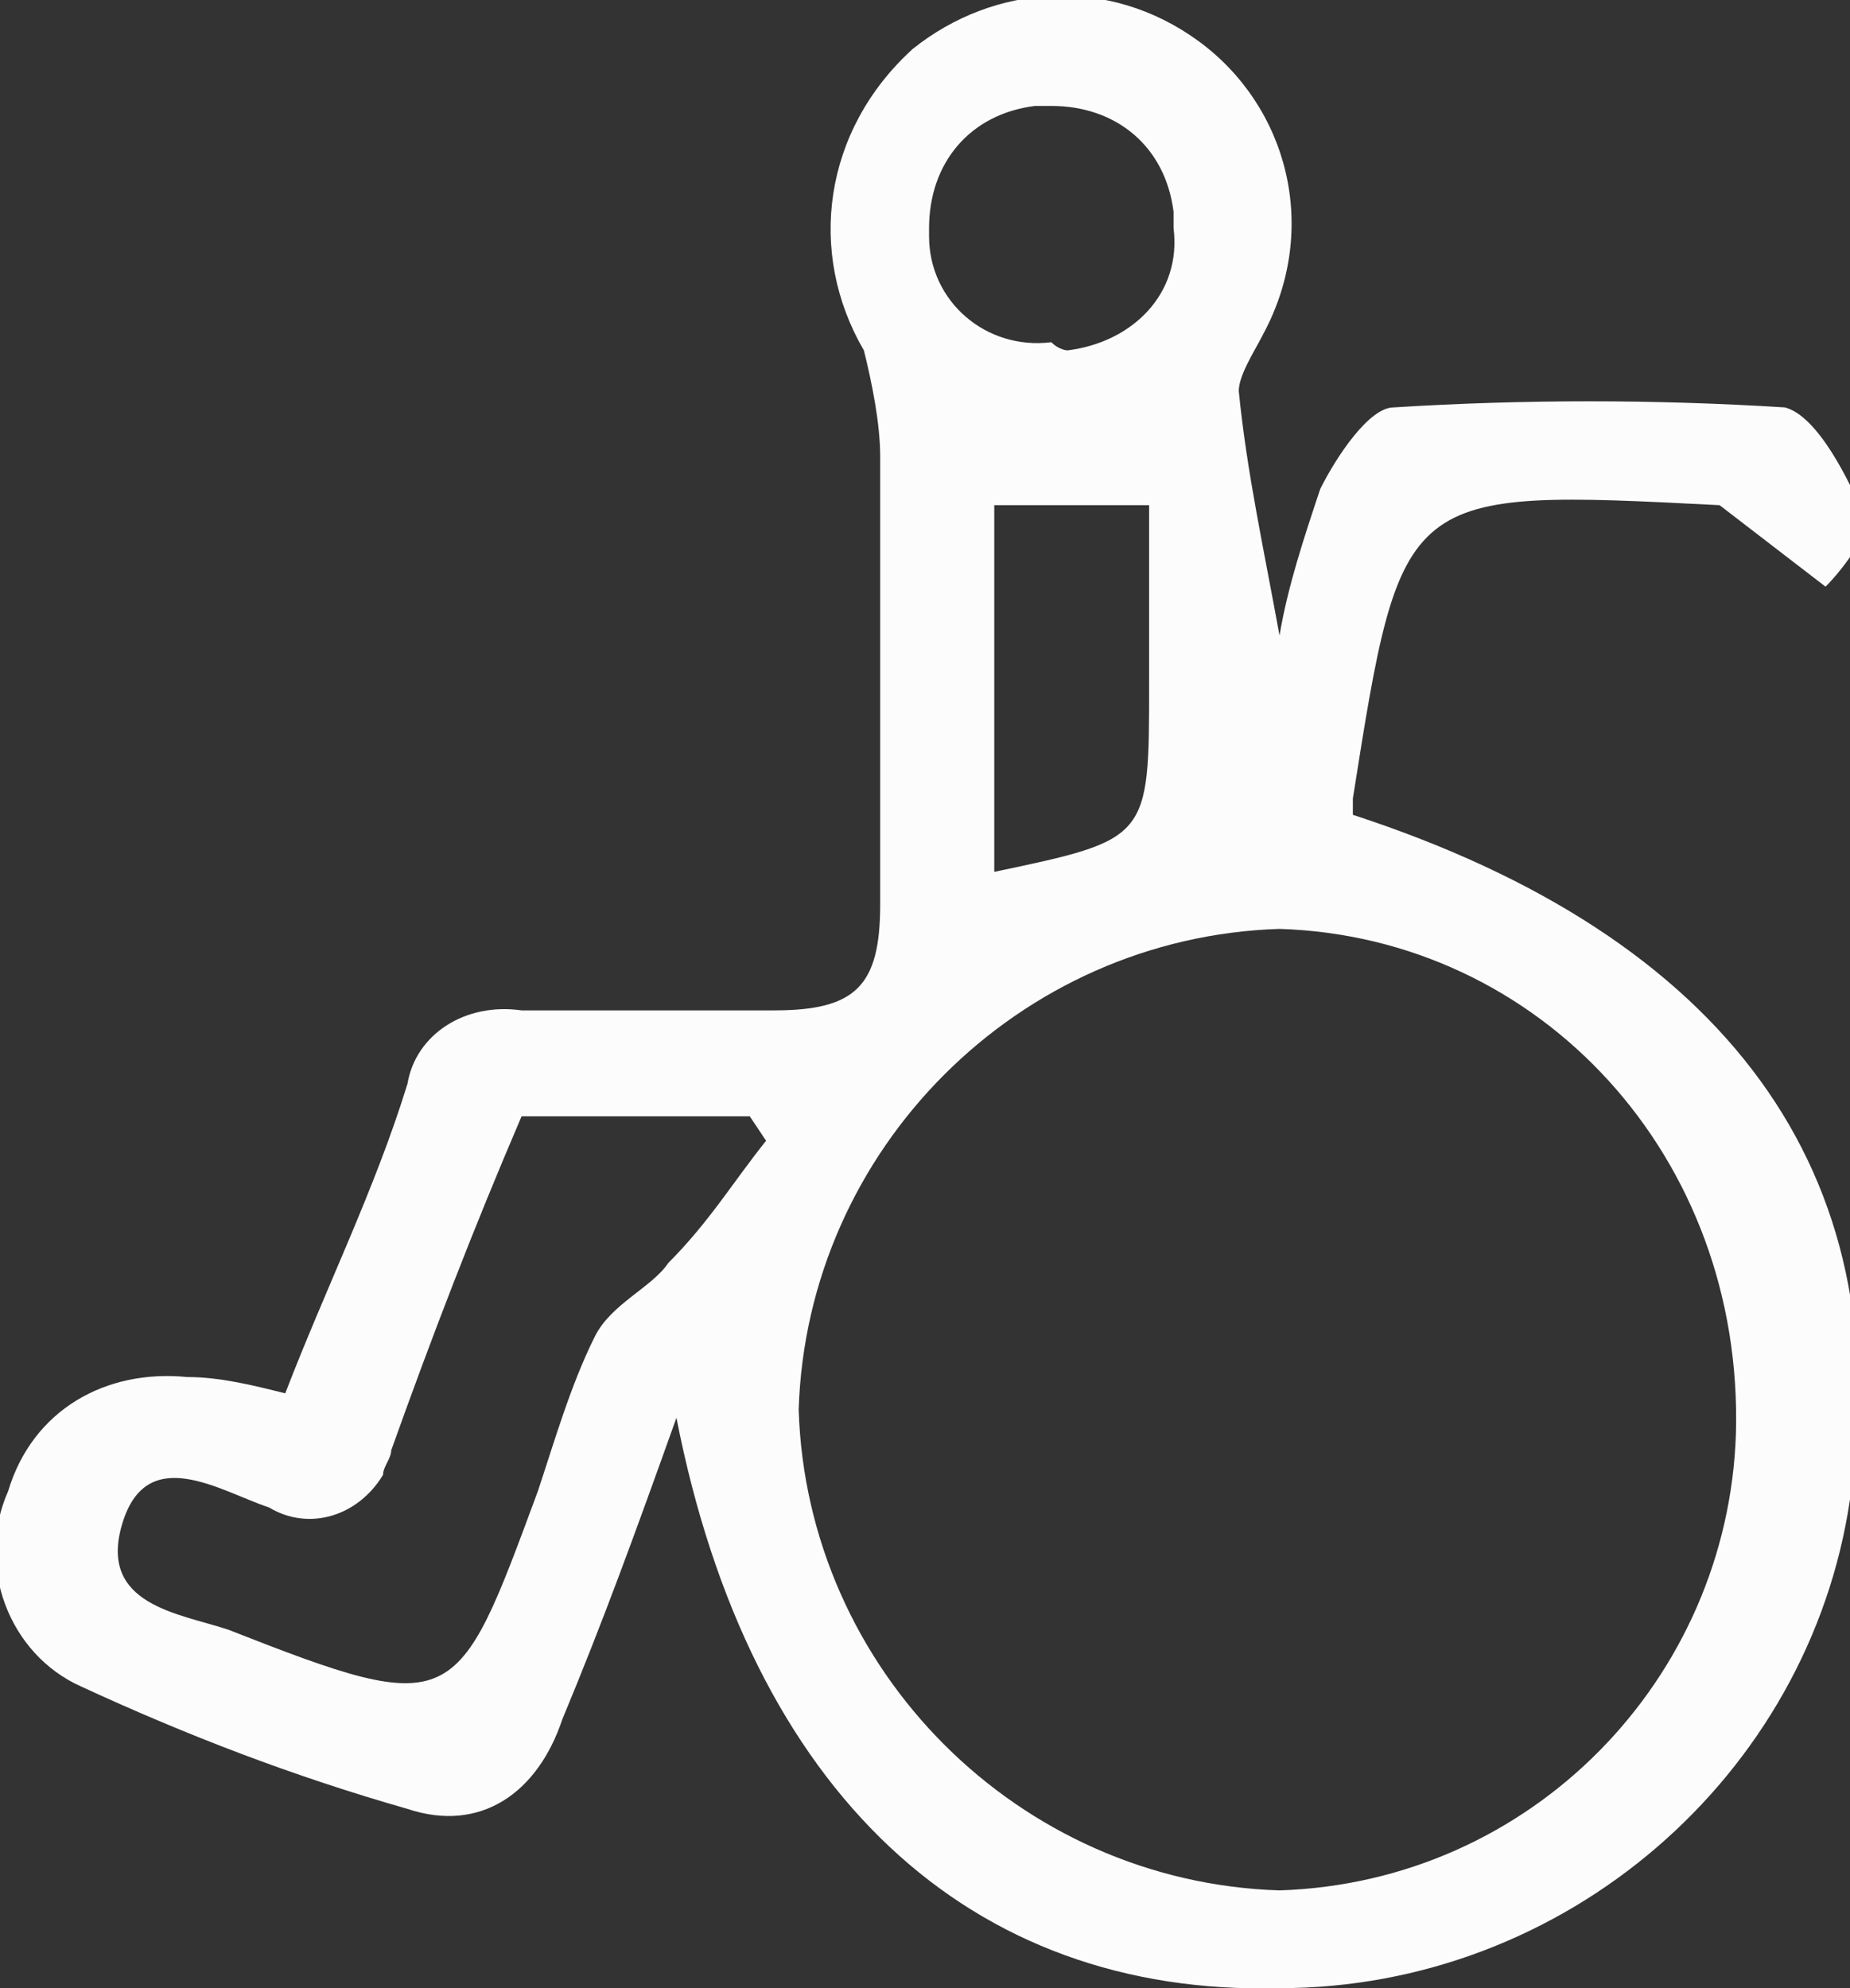
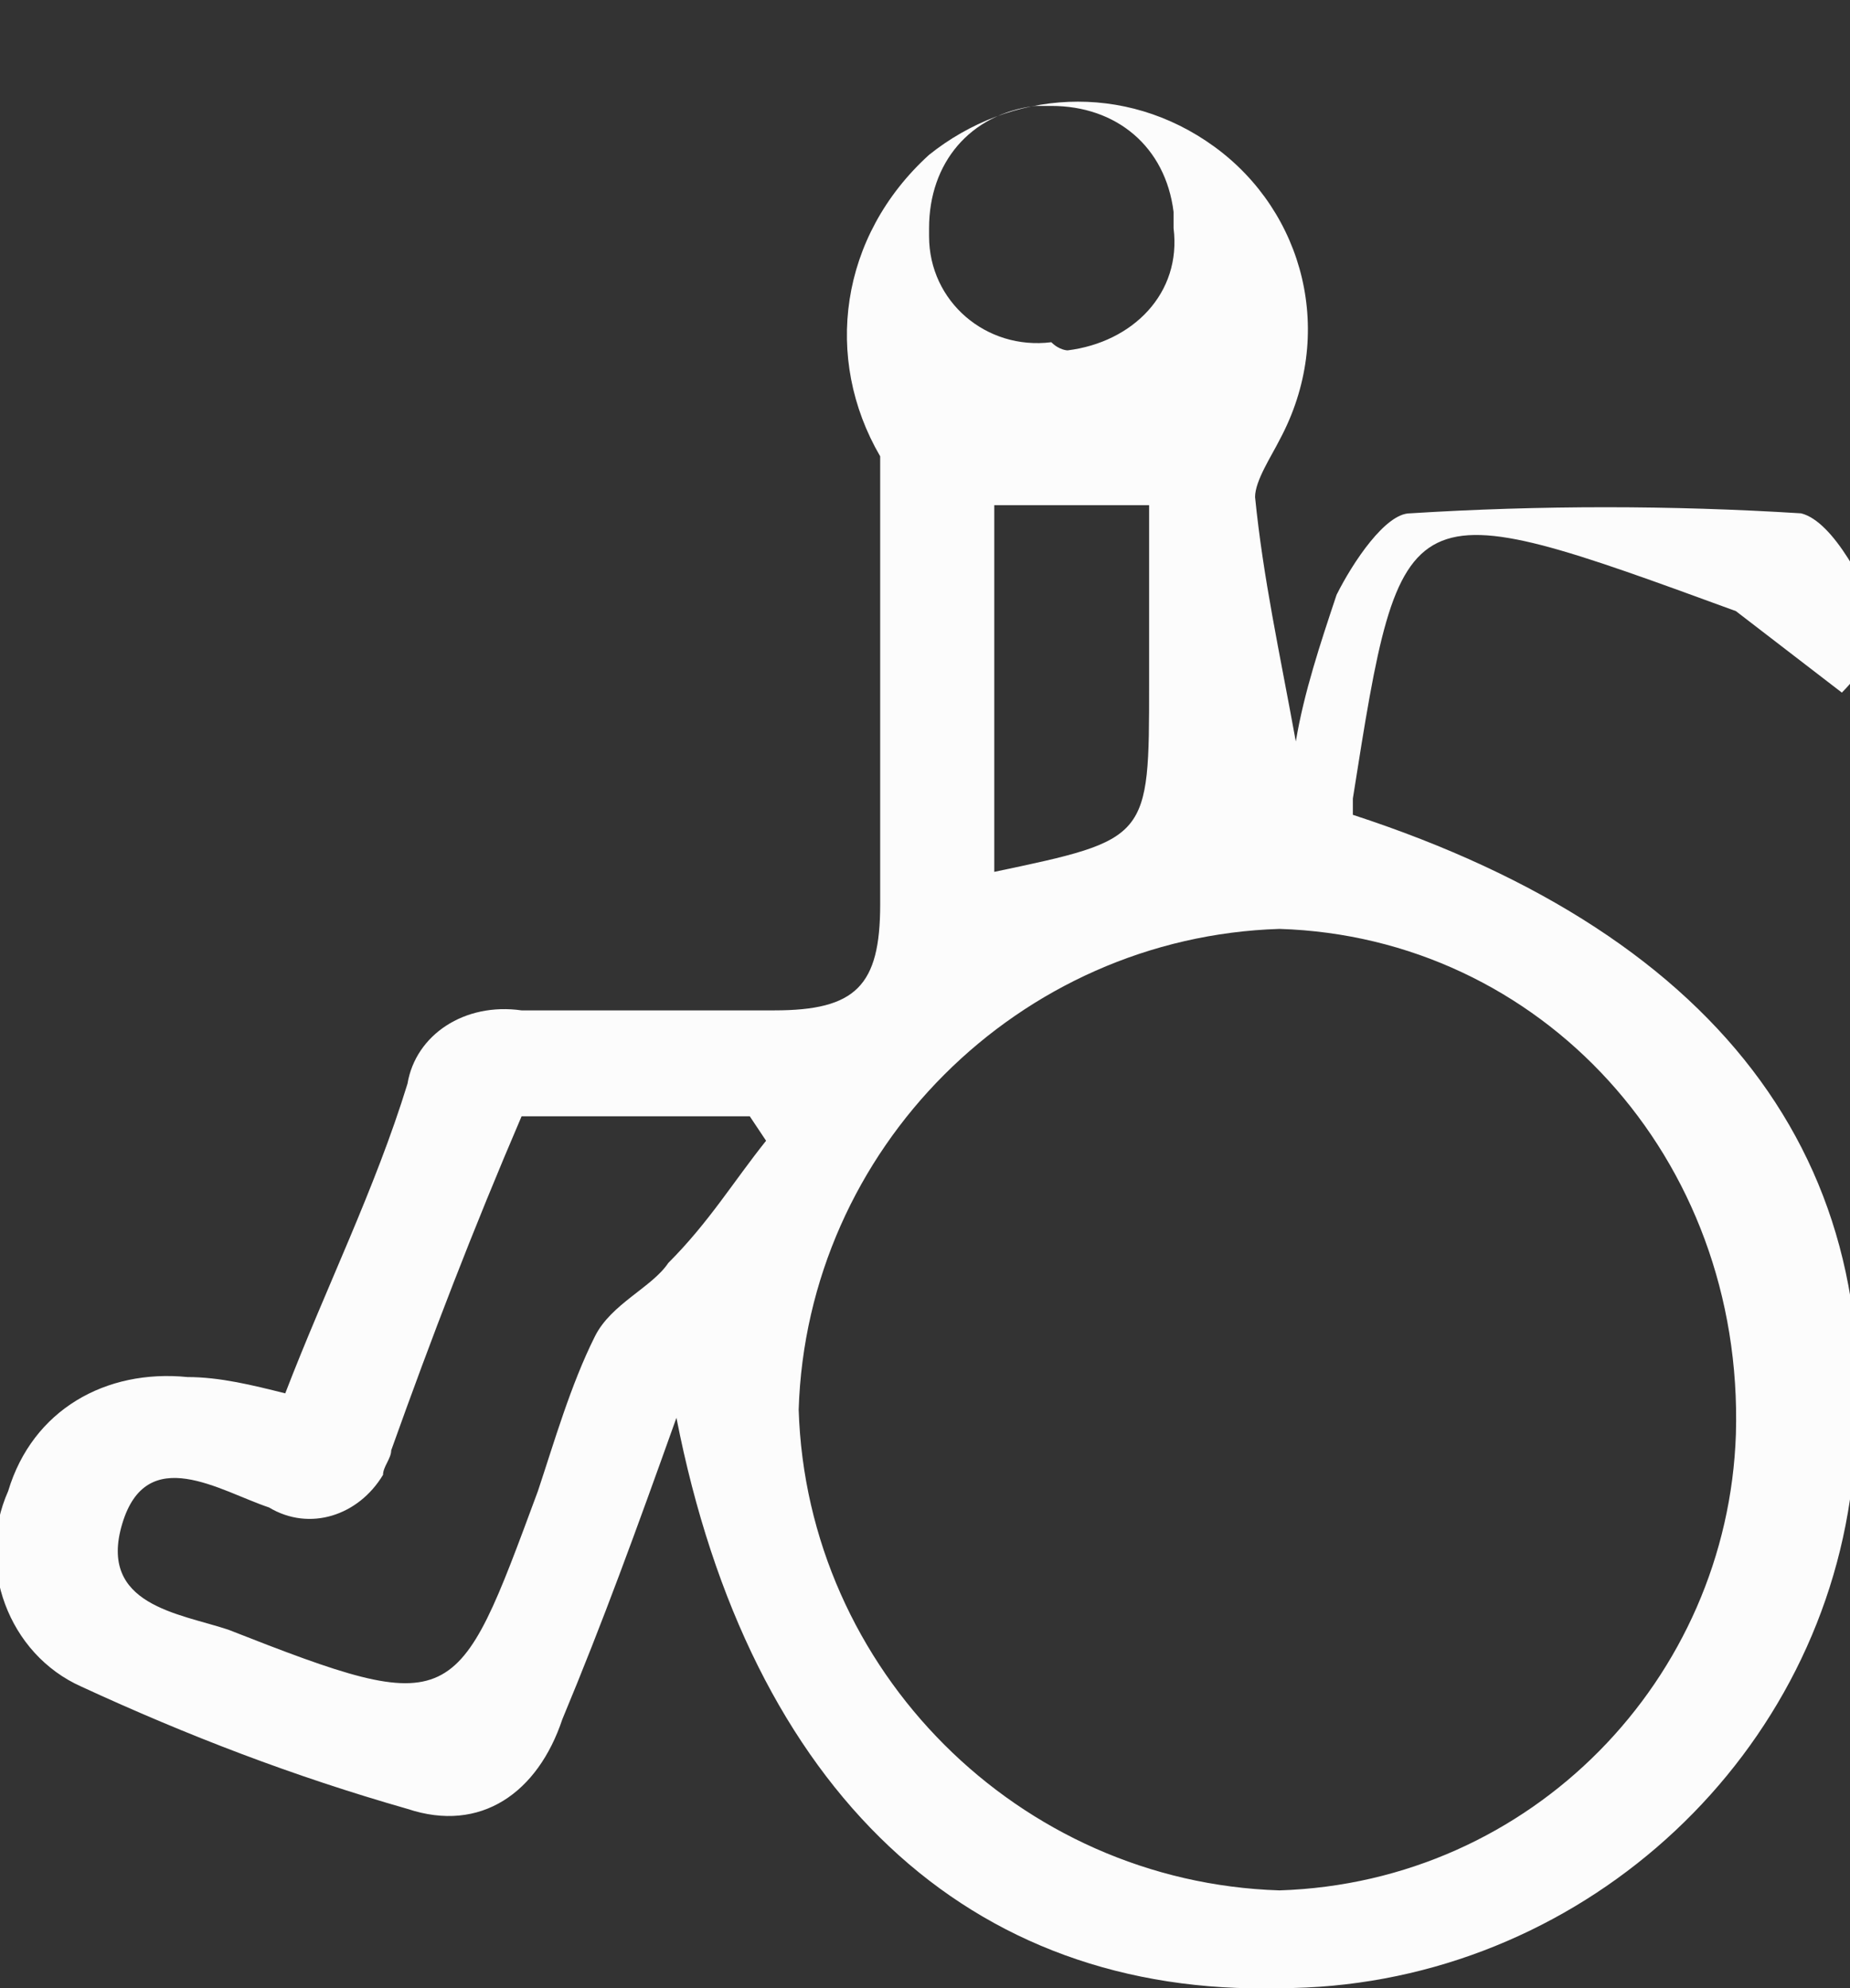
<svg xmlns="http://www.w3.org/2000/svg" version="1.1" id="Layer_1" x="0px" y="0px" viewBox="0 0 22.7 24.4" style="enable-background:new 0 0 22.7 24.4;" xml:space="preserve">
  <rect x="0" y="0" width="22.7" height="24.4" fill="#333333" stroke="none" />
  <style type="text/css">
	.st0{fill:#FCFCFC;}
</style>
  <title>Asset 1</title>
  <g>
    <g id="Layer_1-2">
-       <path class="st0" d="M22.7,18.4c-0.5,3.4-3.5,6-7,6c-3.8,0.1-6.5-2.4-7.4-7c-0.5,1.4-0.9,2.5-1.4,3.7c-0.3,0.9-1,1.4-1.9,1.1    c-1.4-0.4-2.7-0.9-4-1.5c-0.9-0.4-1.3-1.5-0.9-2.4c0.3-1,1.2-1.5,2.2-1.4c0.4,0,0.8,0.1,1.2,0.2c0.5-1.3,1.1-2.5,1.5-3.8    c0.1-0.6,0.7-1,1.4-0.9c1.1,0,2.1,0,3.1,0s1.3-0.3,1.3-1.3c0-1.8,0-3.7,0-5.5c0-0.4-0.1-0.9-0.2-1.3c-0.7-1.2-0.5-2.7,0.6-3.7    c1-0.8,2.4-0.9,3.5-0.1c1.1,0.8,1.5,2.3,0.8,3.6c-0.1,0.2-0.3,0.5-0.3,0.7c0.1,1,0.3,1.9,0.5,3c0.1-0.6,0.3-1.2,0.5-1.8    c0.2-0.4,0.6-1,0.9-1c1.6-0.1,3.2-0.1,4.8,0c0.4,0.1,0.8,0.9,1,1.4c0,0.2-0.3,0.6-0.5,0.8l-1.3-1C17.2,6,17.2,6,16.6,9.8V10    C21.2,11.5,23.3,14.4,22.7,18.4z M15.7,11.4c-3.2,0.1-5.8,2.7-5.9,5.9c0.1,3.2,2.7,5.8,5.9,5.9c3.1-0.1,5.5-2.6,5.6-5.6    C21.4,14.2,18.9,11.5,15.7,11.4L15.7,11.4z M9.2,13.7H6.4c-0.6,1.4-1.1,2.7-1.6,4.1c0,0.1-0.1,0.2-0.1,0.3    c-0.3,0.5-0.9,0.7-1.4,0.4c-0.6-0.2-1.5-0.8-1.8,0.2s0.7,1.1,1.3,1.3c2.8,1.1,2.8,1,3.8-1.7c0.2-0.6,0.4-1.3,0.7-1.9    C7.5,16,8,15.8,8.2,15.5C8.7,15,9,14.5,9.4,14L9.2,13.7L9.2,13.7z M12.2,6.2v4.5c1.9-0.4,1.9-0.4,1.9-2.3V6.2L12.2,6.2z M13.1,4.3    c0.8-0.1,1.4-0.7,1.3-1.5c0-0.1,0-0.1,0-0.2c-0.1-0.8-0.7-1.3-1.5-1.3c-0.1,0-0.1,0-0.2,0c-0.8,0.1-1.3,0.7-1.3,1.5    c0,0,0,0.1,0,0.1c0,0.8,0.7,1.4,1.5,1.3C13,4.3,13.1,4.3,13.1,4.3z" />
+       <path class="st0" d="M22.7,18.4c-0.5,3.4-3.5,6-7,6c-3.8,0.1-6.5-2.4-7.4-7c-0.5,1.4-0.9,2.5-1.4,3.7c-0.3,0.9-1,1.4-1.9,1.1    c-1.4-0.4-2.7-0.9-4-1.5c-0.9-0.4-1.3-1.5-0.9-2.4c0.3-1,1.2-1.5,2.2-1.4c0.4,0,0.8,0.1,1.2,0.2c0.5-1.3,1.1-2.5,1.5-3.8    c0.1-0.6,0.7-1,1.4-0.9c1.1,0,2.1,0,3.1,0s1.3-0.3,1.3-1.3c0-1.8,0-3.7,0-5.5c-0.7-1.2-0.5-2.7,0.6-3.7    c1-0.8,2.4-0.9,3.5-0.1c1.1,0.8,1.5,2.3,0.8,3.6c-0.1,0.2-0.3,0.5-0.3,0.7c0.1,1,0.3,1.9,0.5,3c0.1-0.6,0.3-1.2,0.5-1.8    c0.2-0.4,0.6-1,0.9-1c1.6-0.1,3.2-0.1,4.8,0c0.4,0.1,0.8,0.9,1,1.4c0,0.2-0.3,0.6-0.5,0.8l-1.3-1C17.2,6,17.2,6,16.6,9.8V10    C21.2,11.5,23.3,14.4,22.7,18.4z M15.7,11.4c-3.2,0.1-5.8,2.7-5.9,5.9c0.1,3.2,2.7,5.8,5.9,5.9c3.1-0.1,5.5-2.6,5.6-5.6    C21.4,14.2,18.9,11.5,15.7,11.4L15.7,11.4z M9.2,13.7H6.4c-0.6,1.4-1.1,2.7-1.6,4.1c0,0.1-0.1,0.2-0.1,0.3    c-0.3,0.5-0.9,0.7-1.4,0.4c-0.6-0.2-1.5-0.8-1.8,0.2s0.7,1.1,1.3,1.3c2.8,1.1,2.8,1,3.8-1.7c0.2-0.6,0.4-1.3,0.7-1.9    C7.5,16,8,15.8,8.2,15.5C8.7,15,9,14.5,9.4,14L9.2,13.7L9.2,13.7z M12.2,6.2v4.5c1.9-0.4,1.9-0.4,1.9-2.3V6.2L12.2,6.2z M13.1,4.3    c0.8-0.1,1.4-0.7,1.3-1.5c0-0.1,0-0.1,0-0.2c-0.1-0.8-0.7-1.3-1.5-1.3c-0.1,0-0.1,0-0.2,0c-0.8,0.1-1.3,0.7-1.3,1.5    c0,0,0,0.1,0,0.1c0,0.8,0.7,1.4,1.5,1.3C13,4.3,13.1,4.3,13.1,4.3z" />
    </g>
  </g>
</svg>